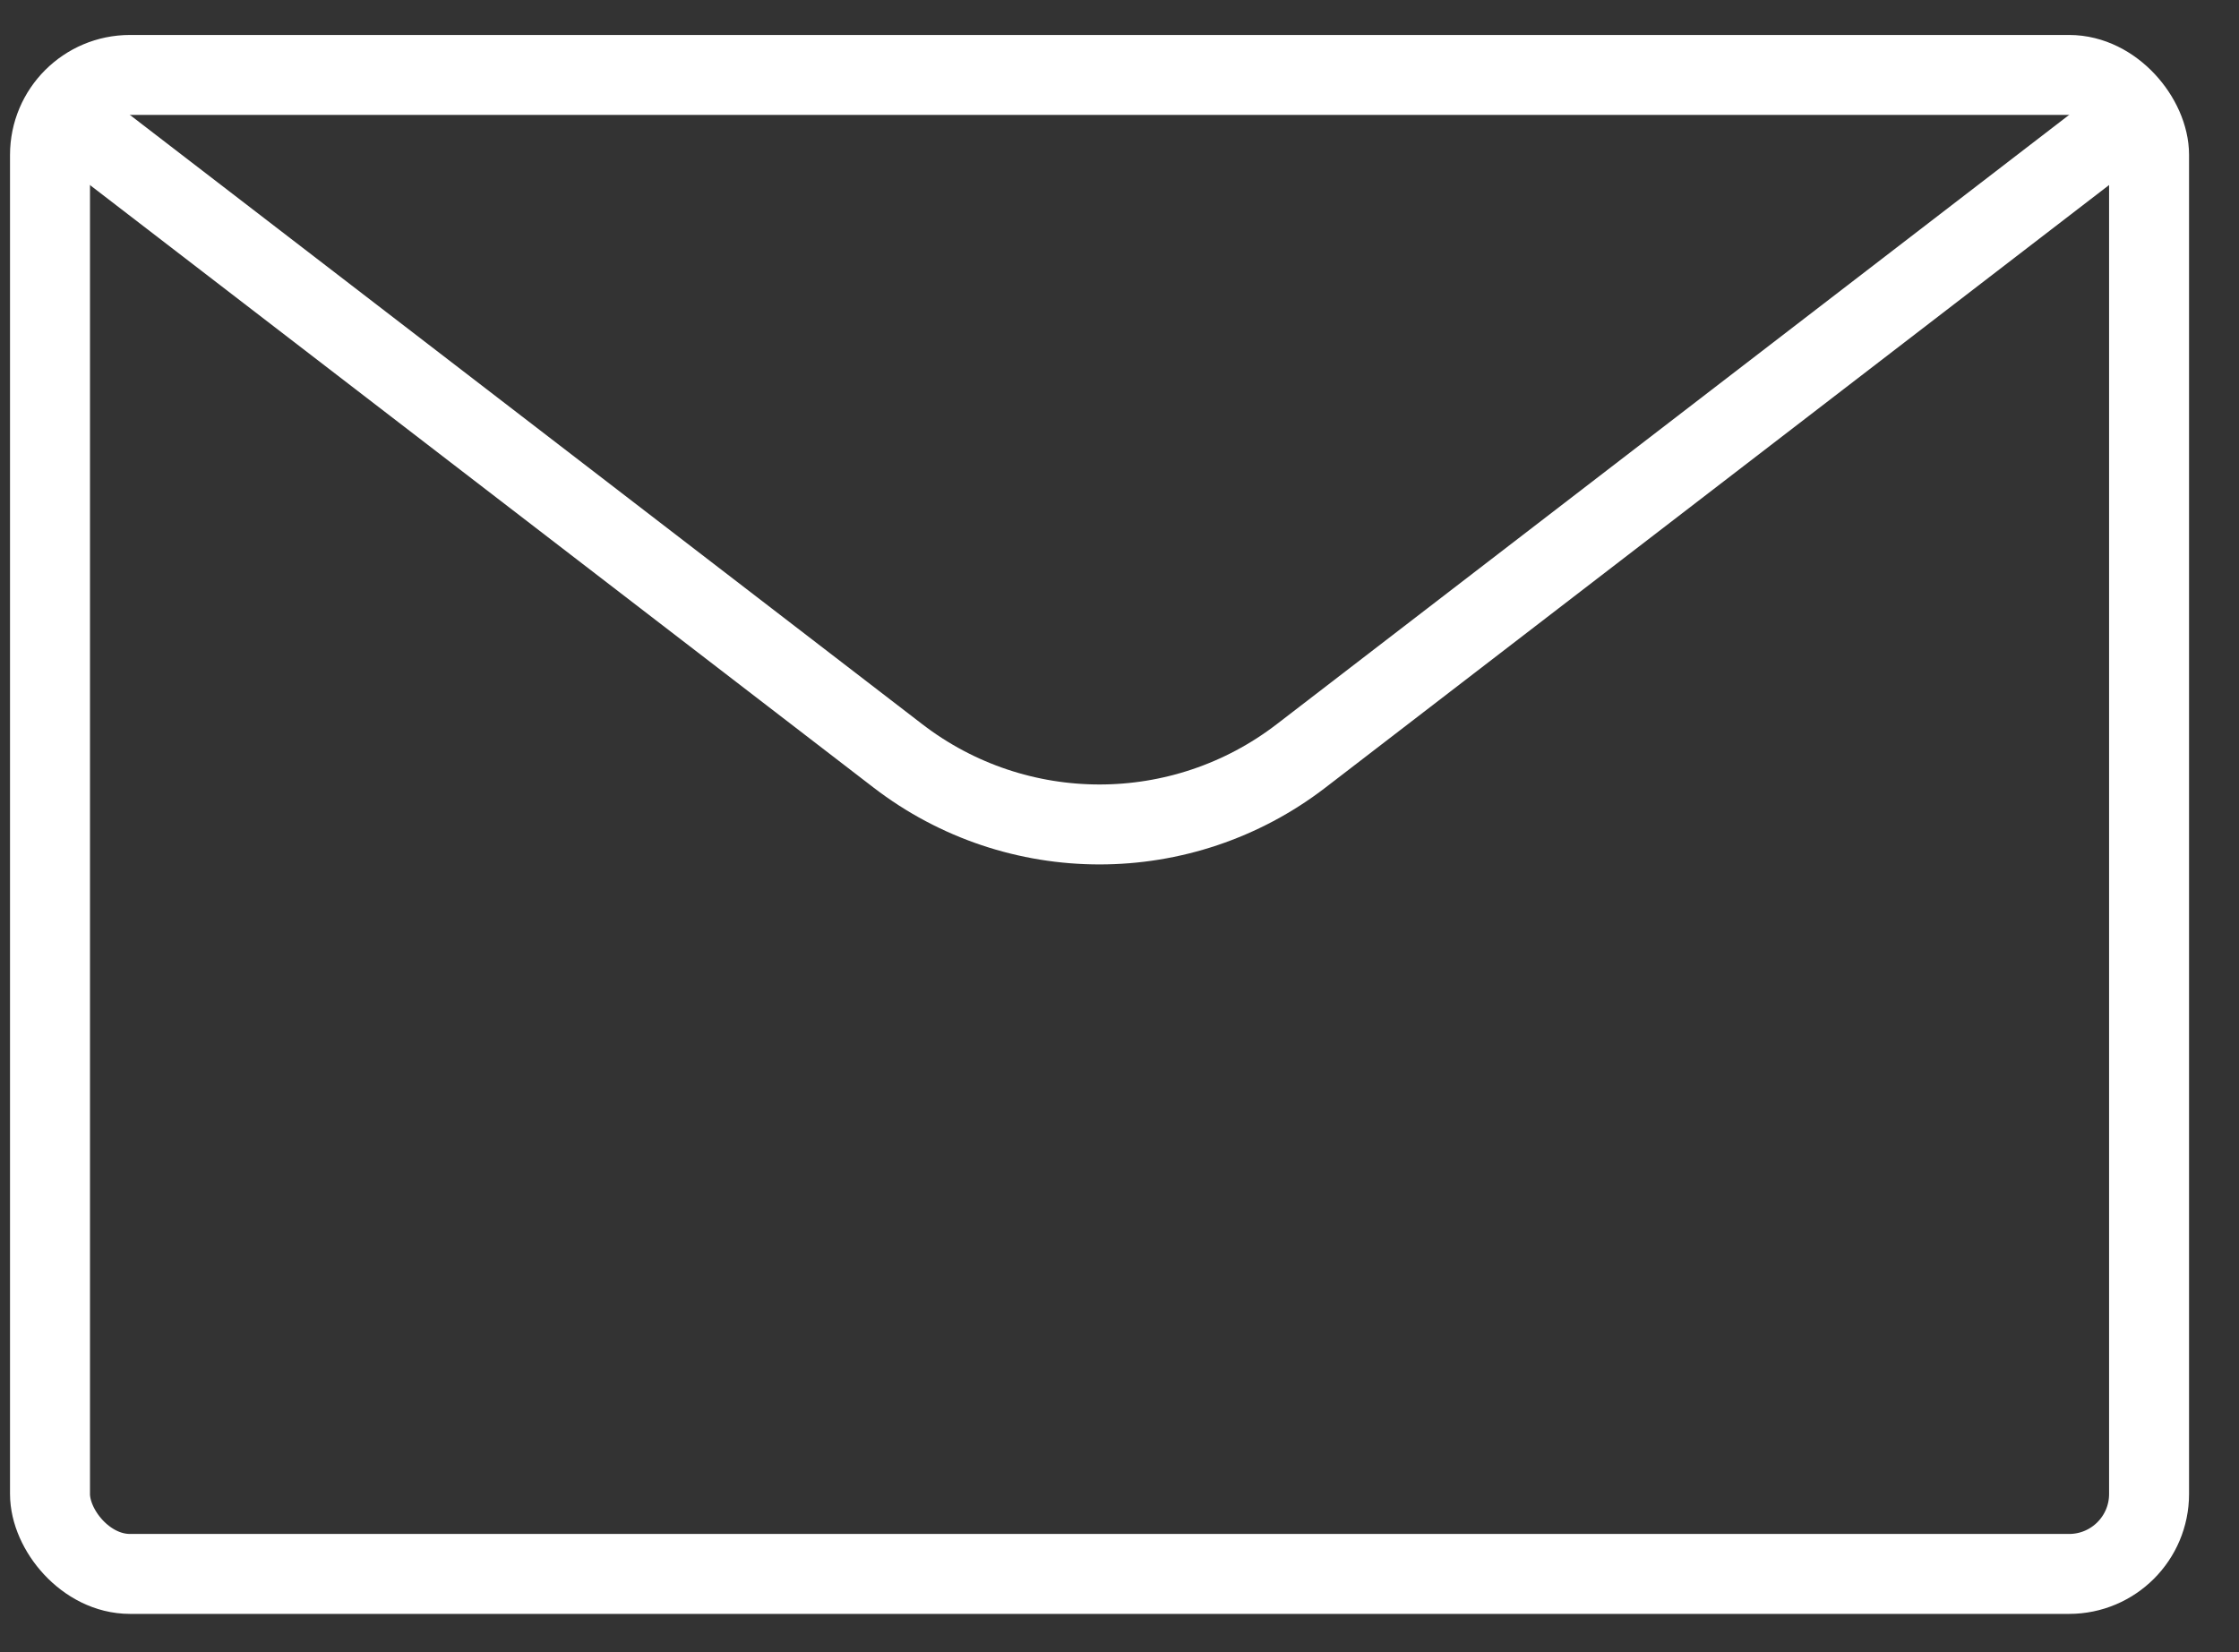
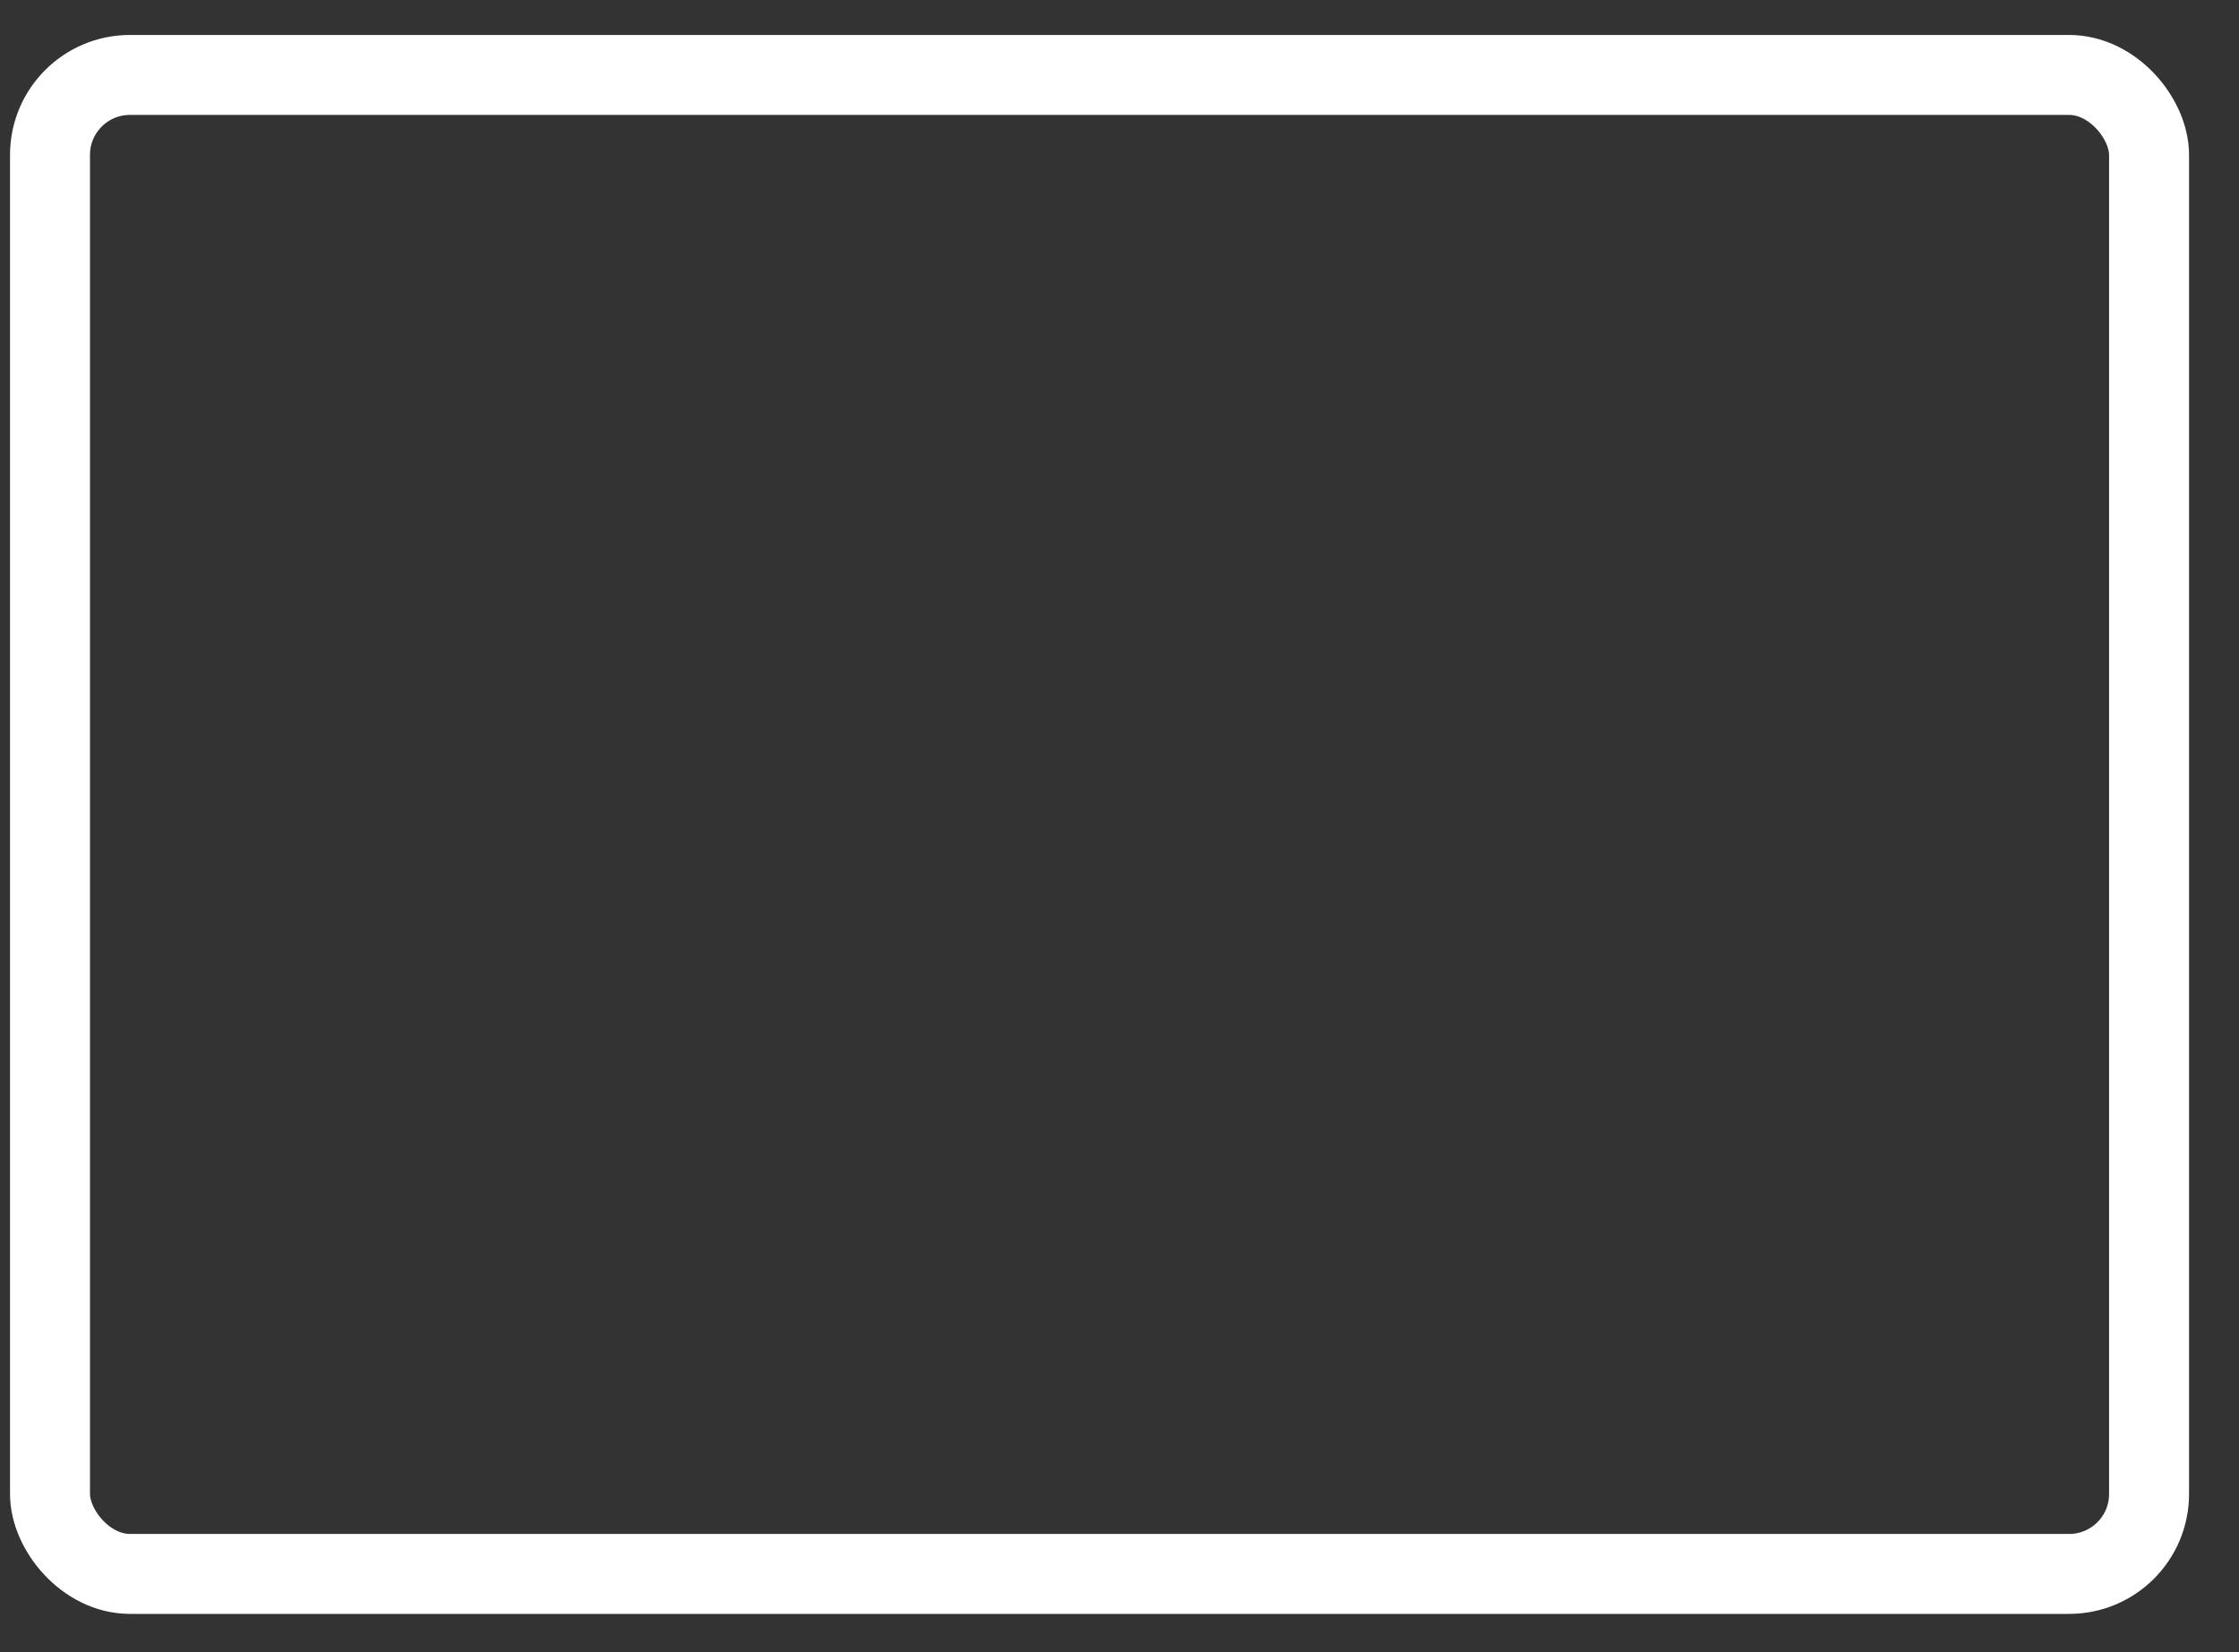
<svg xmlns="http://www.w3.org/2000/svg" width="42px" height="31px" viewBox="0 0 42 31" version="1.1">
  <rect x="0" y="0" width="42" height="31" fill="#333333" stroke="none" />
  <g id="05---Desktop-pages-v2" stroke="none" stroke-width="1" fill="none" fill-rule="evenodd" stroke-linecap="round" stroke-linejoin="round">
    <g id="2.0---Employer" transform="translate(-702, -5036)" stroke="#FFFFFF" stroke-width="1.5">
      <g id="Group-6" transform="translate(540, 4995)">
        <g id="email-action-unread" transform="translate(162, 42)">
          <rect id="Rectangle" x="0.938" y="0.406" width="39.375" height="28.125" rx="1.5" />
-           <path d="M39.677,1.438 L24.407,13.182 C22.177,14.898 19.073,14.898 16.843,13.182 L1.573,1.438" id="Path" />
        </g>
      </g>
    </g>
  </g>
</svg>